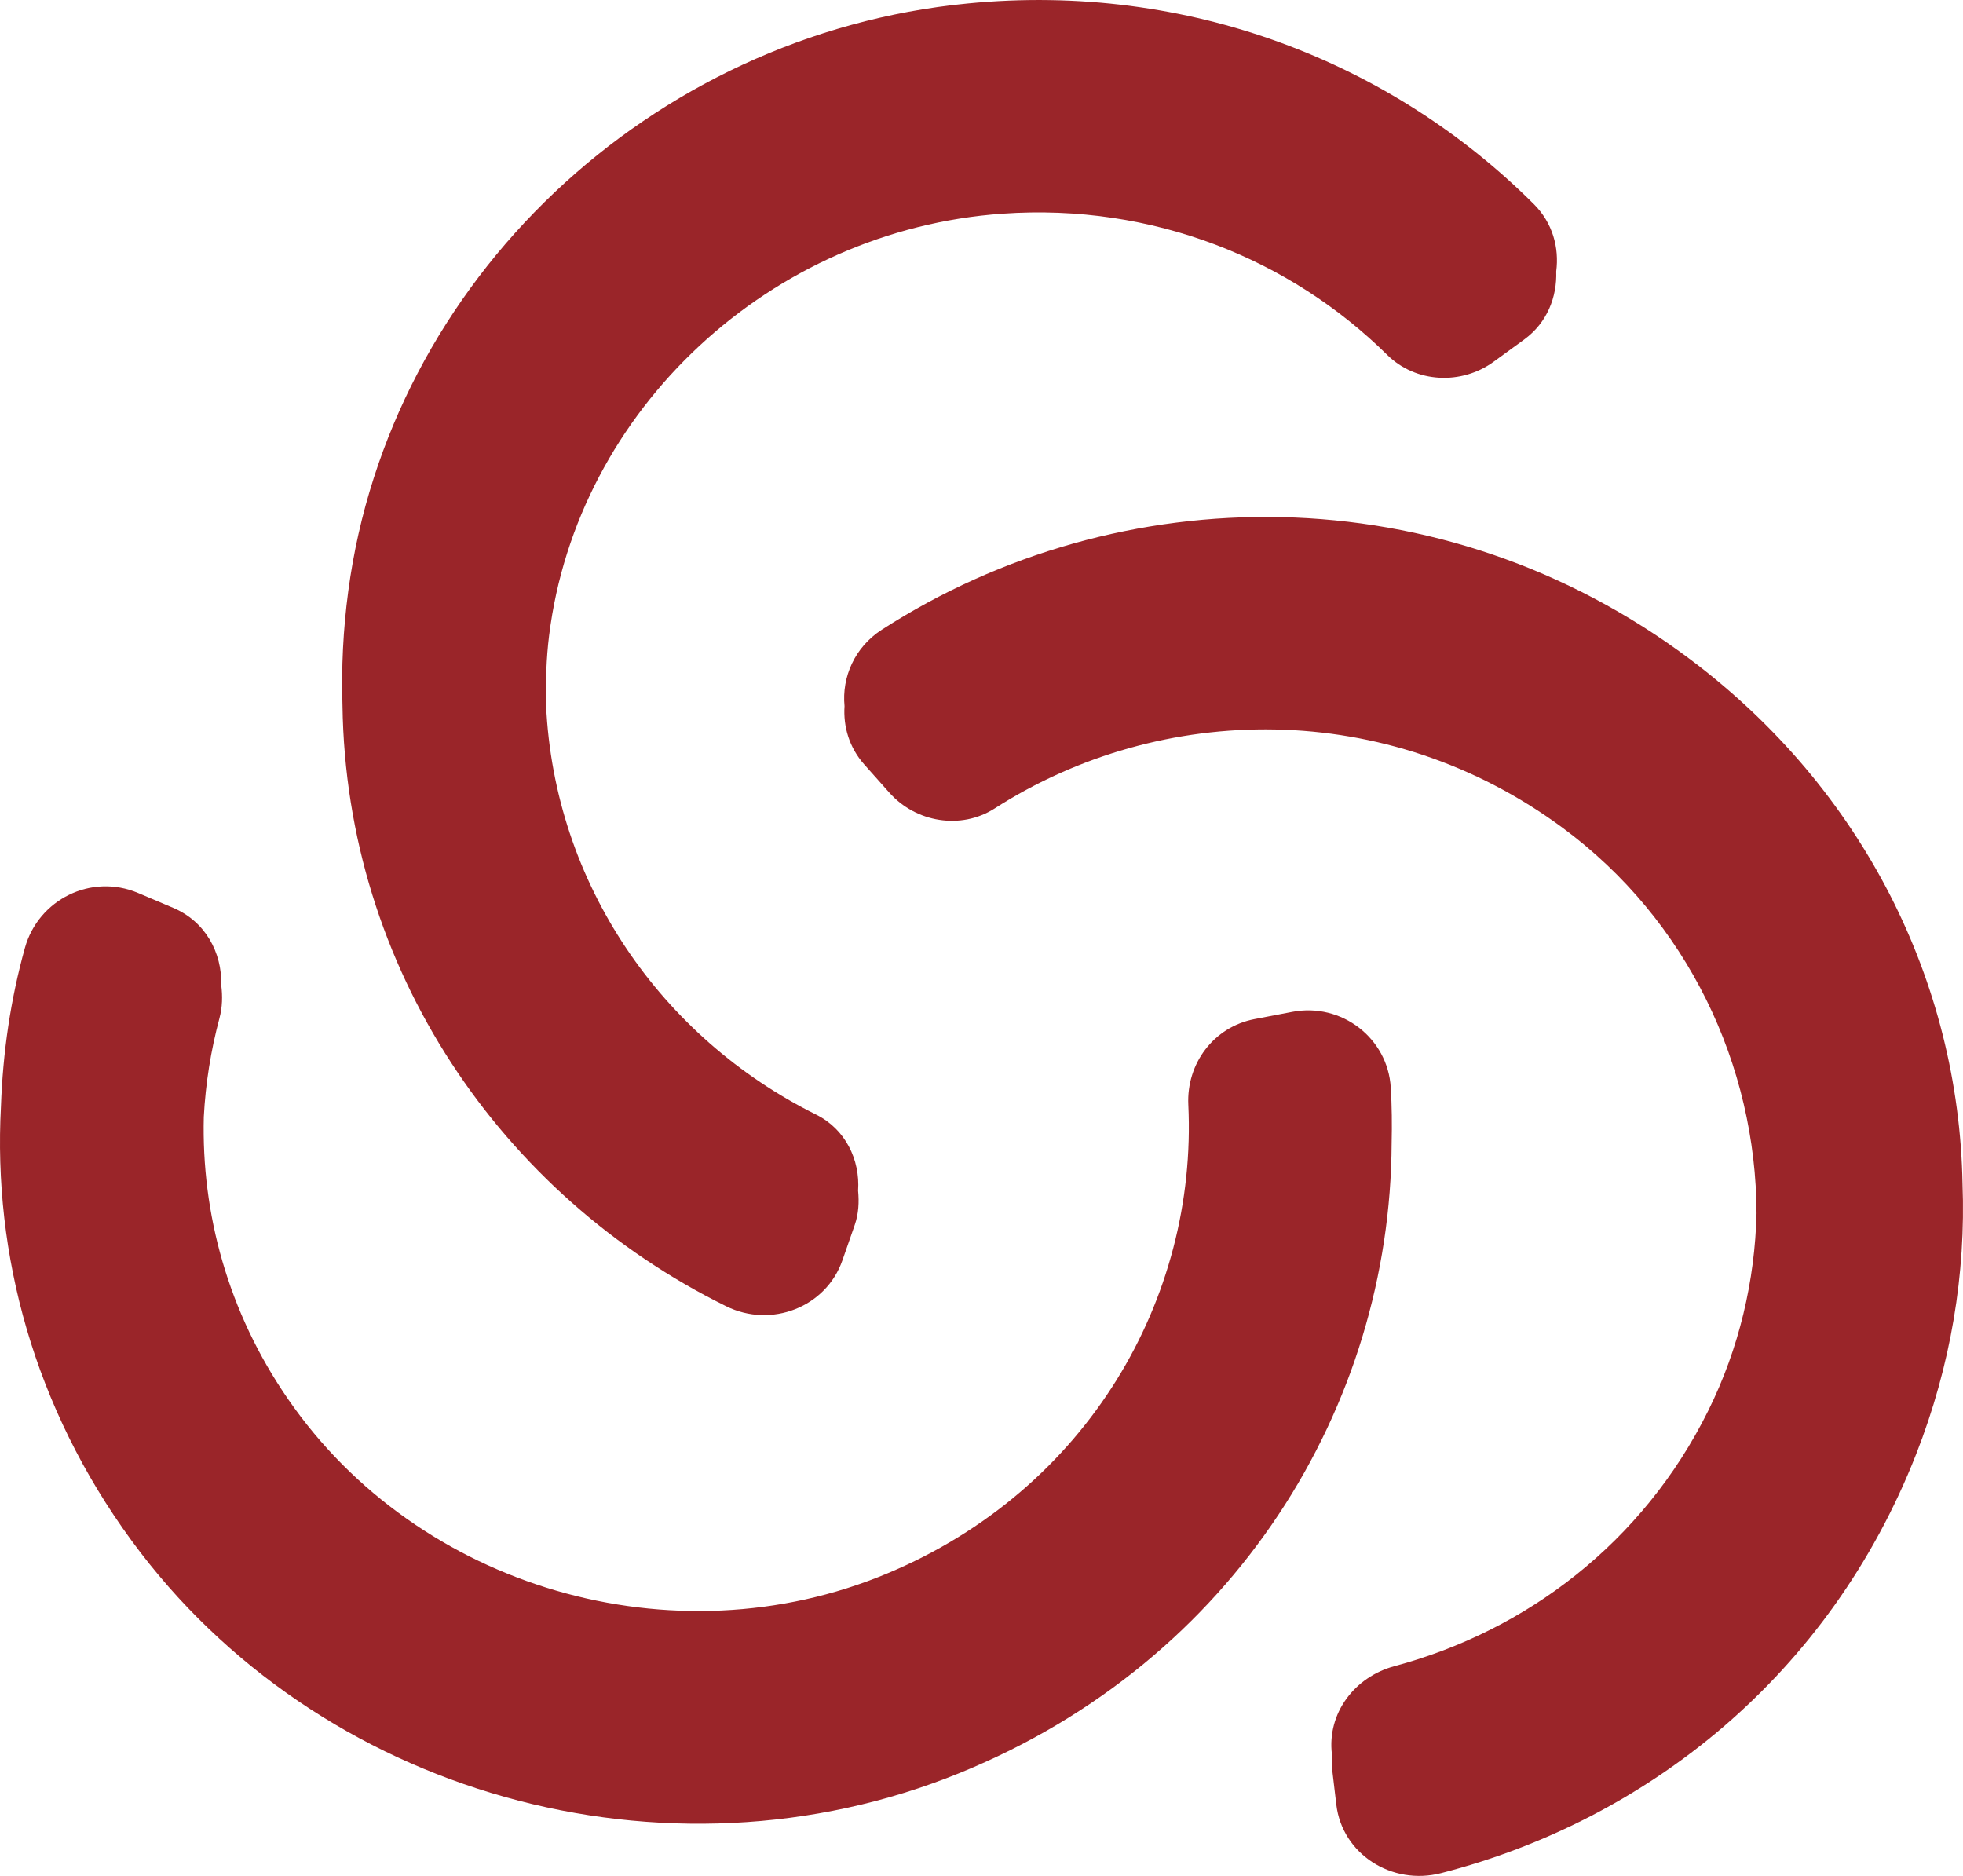
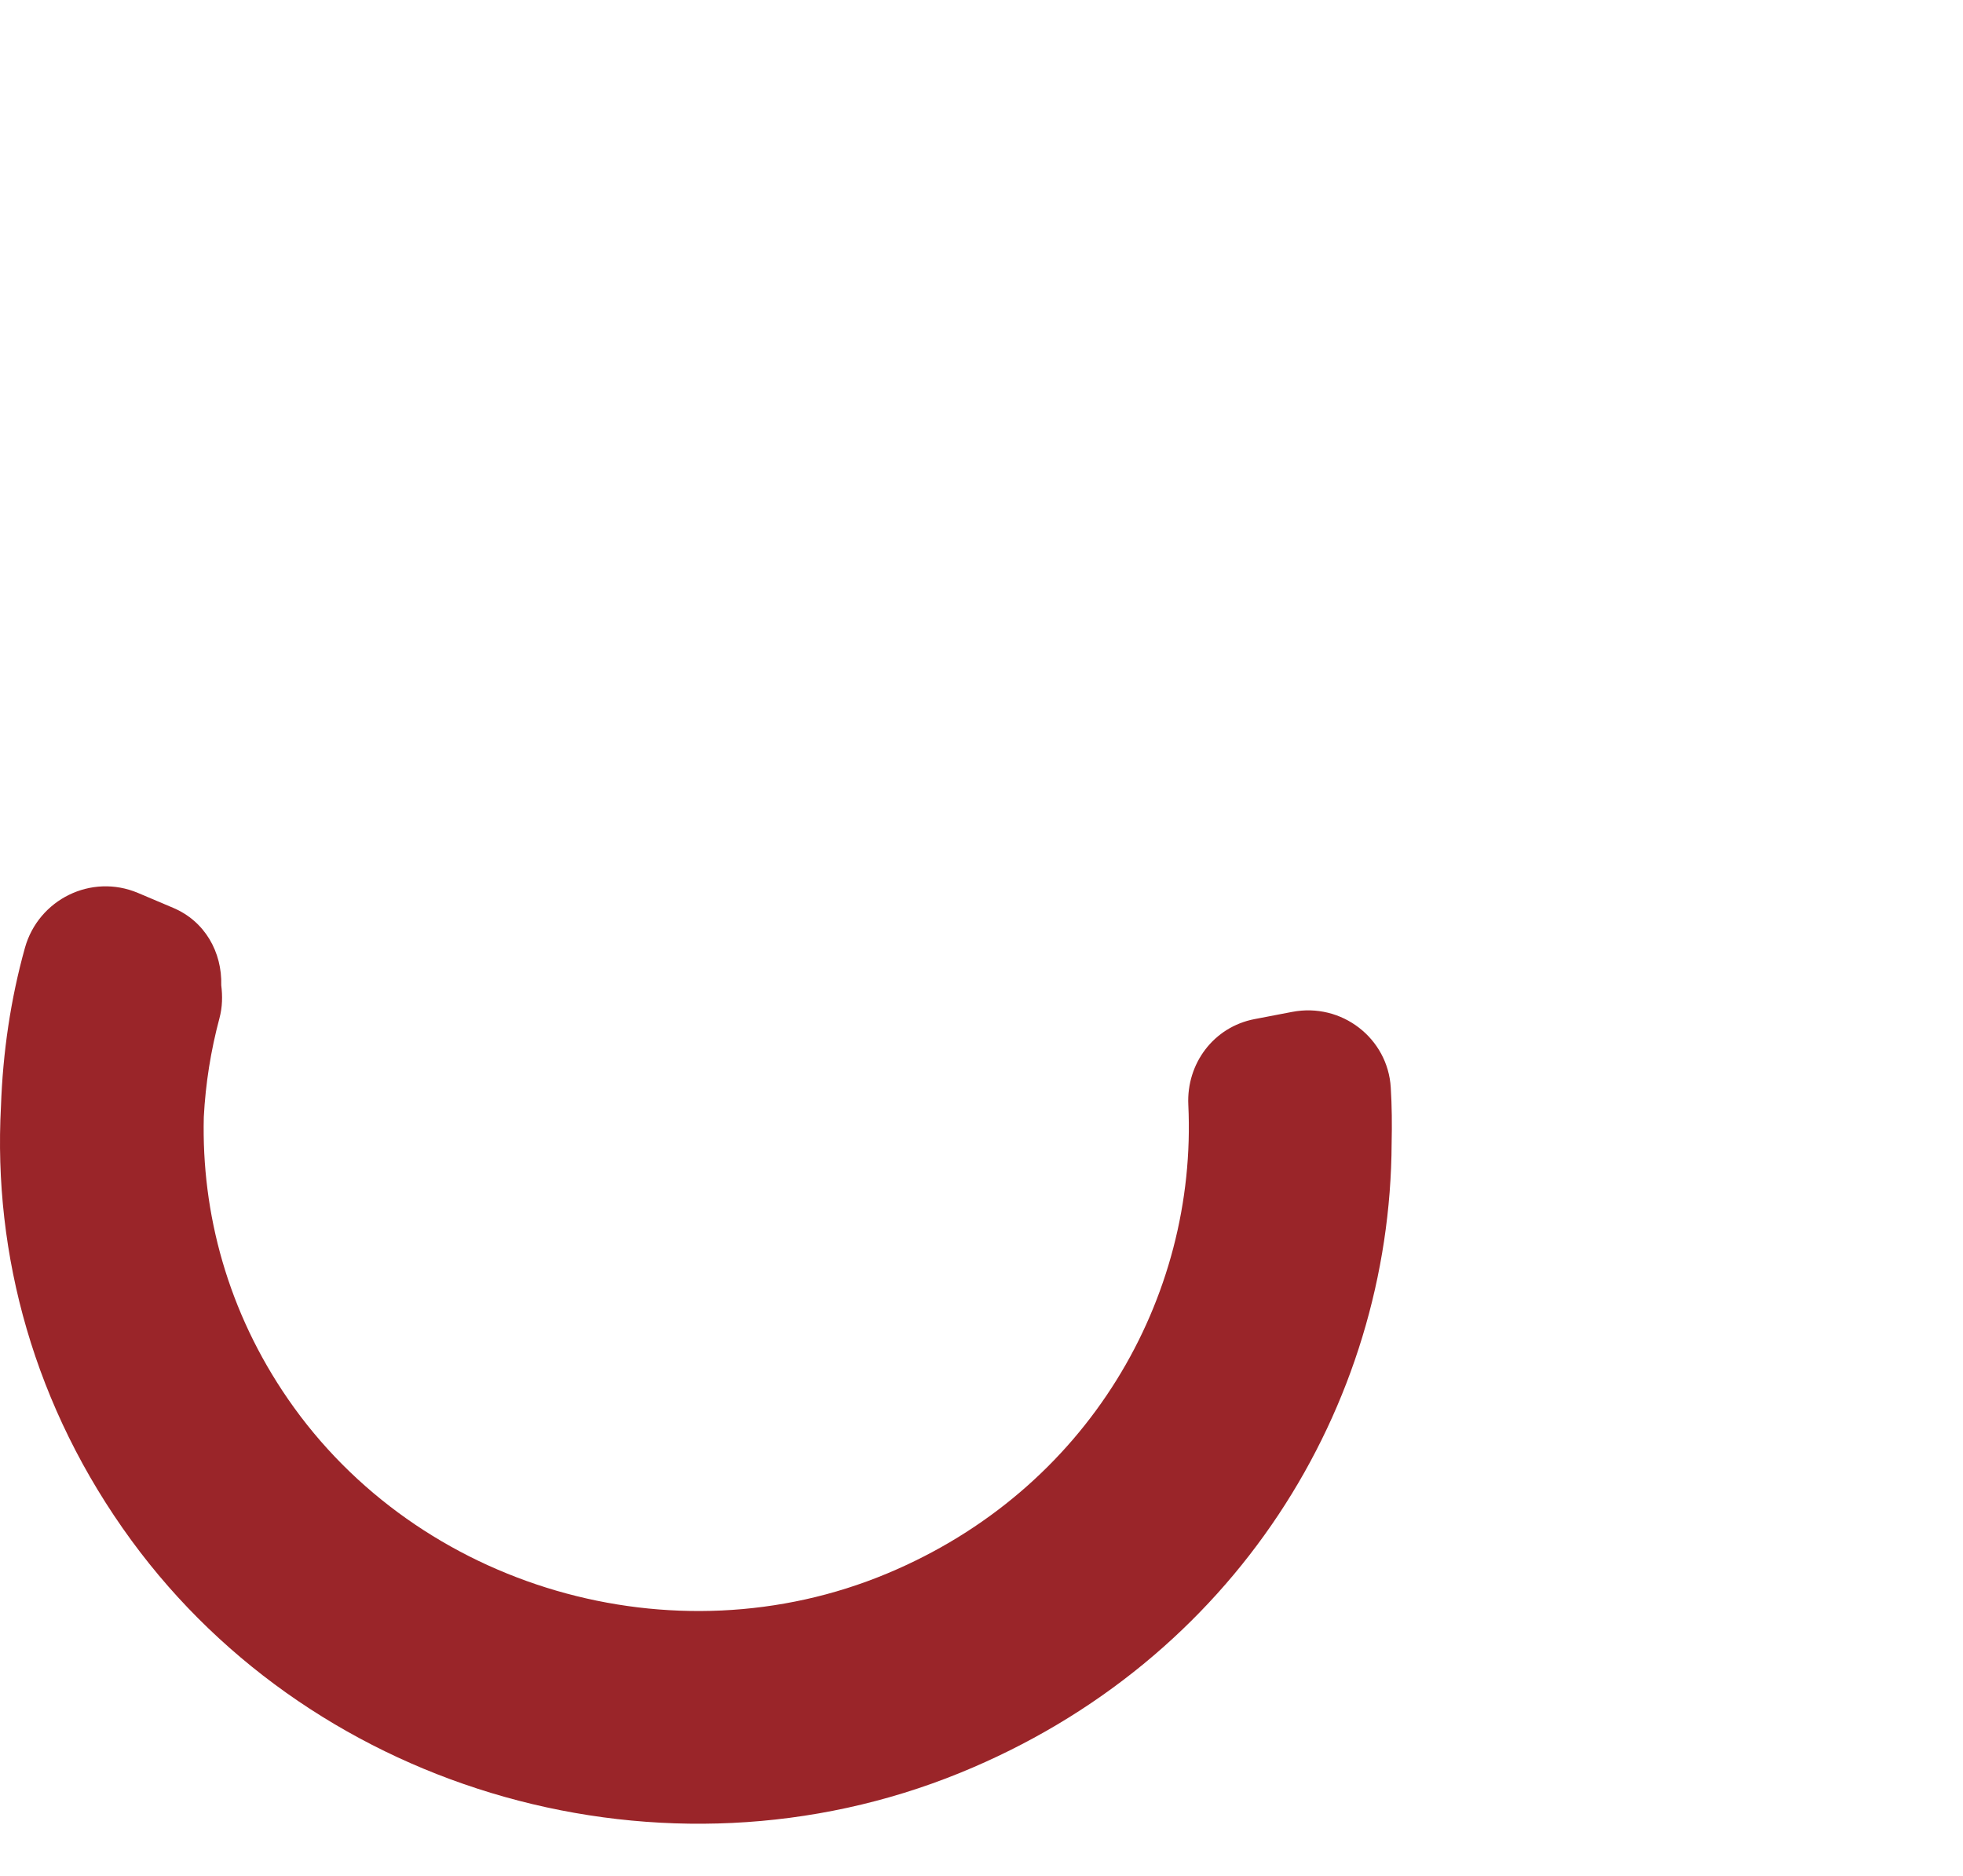
<svg xmlns="http://www.w3.org/2000/svg" width="45px" height="43px" viewBox="0 0 45 43" version="1.1">
  <title>Logo_Centrify_Full-Color</title>
  <g id="Page-1" stroke="none" stroke-width="1" fill="none" fill-rule="evenodd">
    <g id="Logos" transform="translate(-3819, -298)" fill="#9A2529">
      <g id="Logo_Centrify_Full-Color" transform="translate(3819, 298)">
-         <path d="M38.758,15.123 C33.047,10.829 25.649,10.929 20.214,14.435 C19.593,14.836 19.295,15.52 19.36,16.186 C19.329,16.654 19.467,17.134 19.811,17.522 L20.387,18.169 C20.993,18.852 22.027,19.027 22.801,18.532 C26.62,16.084 31.795,16.004 35.819,18.973 C38.688,21.089 40.258,24.425 40.267,27.814 C40.23,29.355 39.871,30.901 39.158,32.34 C37.657,35.367 34.983,37.384 31.97,38.191 C31.046,38.439 30.42,39.277 30.533,40.211 L30.546,40.32 C30.547,40.384 30.525,40.444 30.533,40.509 L30.634,41.366 C30.769,42.501 31.908,43.227 33.039,42.935 C37.777,41.718 41.945,38.389 43.926,33.333 C44.724,31.297 45.067,29.194 44.989,27.135 C44.906,22.517 42.711,18.095 38.758,15.123" id="Fill-5" />
-         <path d="M16.648,29.943 C17.68,30.452 18.936,29.965 19.311,28.891 L19.594,28.079 C19.684,27.82 19.696,27.554 19.671,27.294 C19.72,26.582 19.378,25.881 18.707,25.548 C15.169,23.792 12.704,20.268 12.518,16.157 C12.509,15.634 12.521,15.105 12.588,14.566 C13.232,9.38 17.67,5.269 22.982,4.898 C26.436,4.656 29.58,5.945 31.802,8.136 C32.455,8.781 33.501,8.832 34.243,8.29 L34.945,7.779 C35.468,7.396 35.695,6.807 35.675,6.221 C35.746,5.677 35.592,5.107 35.163,4.68 C31.924,1.447 27.272,-0.417 22.18,0.08 C14.906,0.787 8.932,6.438 7.984,13.548 C7.865,14.436 7.824,15.312 7.851,16.171 C7.934,22.201 11.488,27.4 16.648,29.943" id="Fill-1" />
        <path d="M31.902,26.203 C31.912,25.779 31.908,25.356 31.882,24.93 C31.816,23.799 30.756,22.976 29.621,23.195 L28.76,23.36 C27.818,23.541 27.197,24.383 27.241,25.323 C27.451,29.759 24.936,34.148 20.337,36.068 C15.436,38.115 9.588,36.401 6.604,32.072 C5.223,30.071 4.617,27.814 4.672,25.603 C4.712,24.837 4.833,24.079 5.031,23.339 C5.099,23.085 5.103,22.831 5.072,22.584 C5.093,21.83 4.701,21.118 3.968,20.809 L3.163,20.468 C2.089,20.015 0.881,20.62 0.572,21.725 C0.242,22.908 0.065,24.129 0.022,25.361 C-0.16,28.76 0.782,32.261 3.015,35.313 C7.278,41.138 15.254,43.387 22.003,40.64 C28.31,38.071 31.876,32.236 31.902,26.203" id="Fill-3" />
      </g>
    </g>
  </g>
</svg>